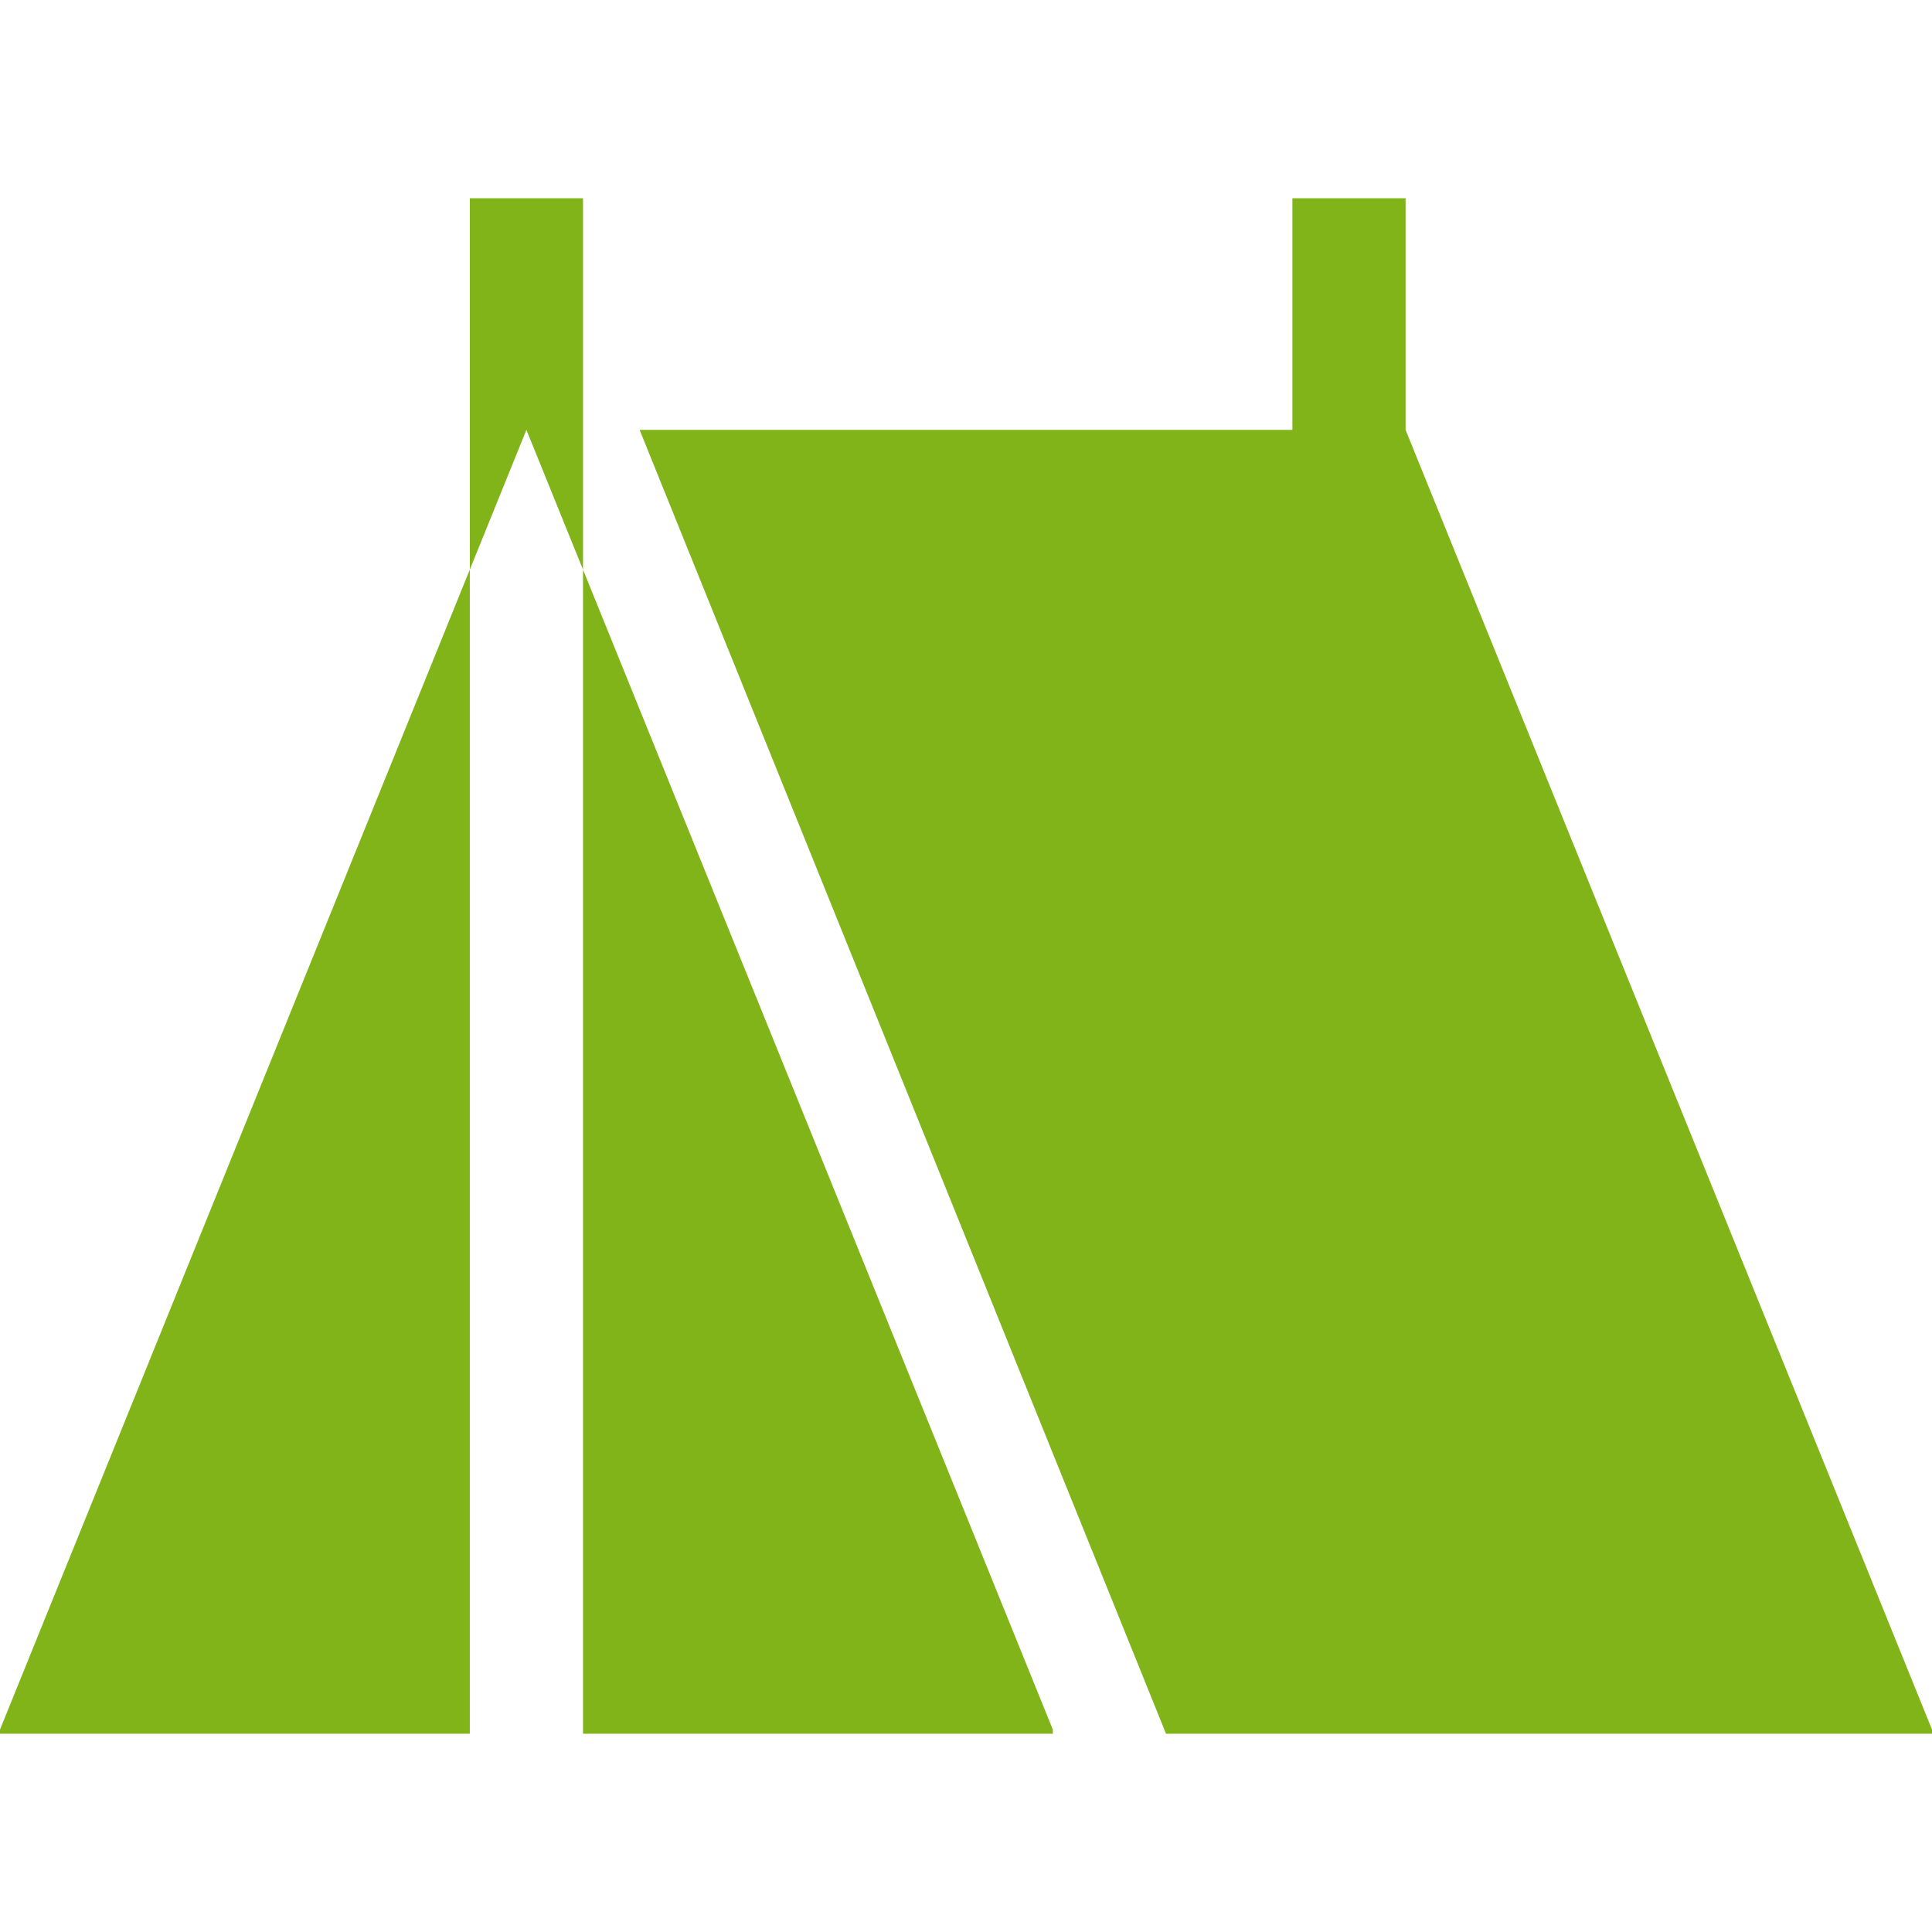
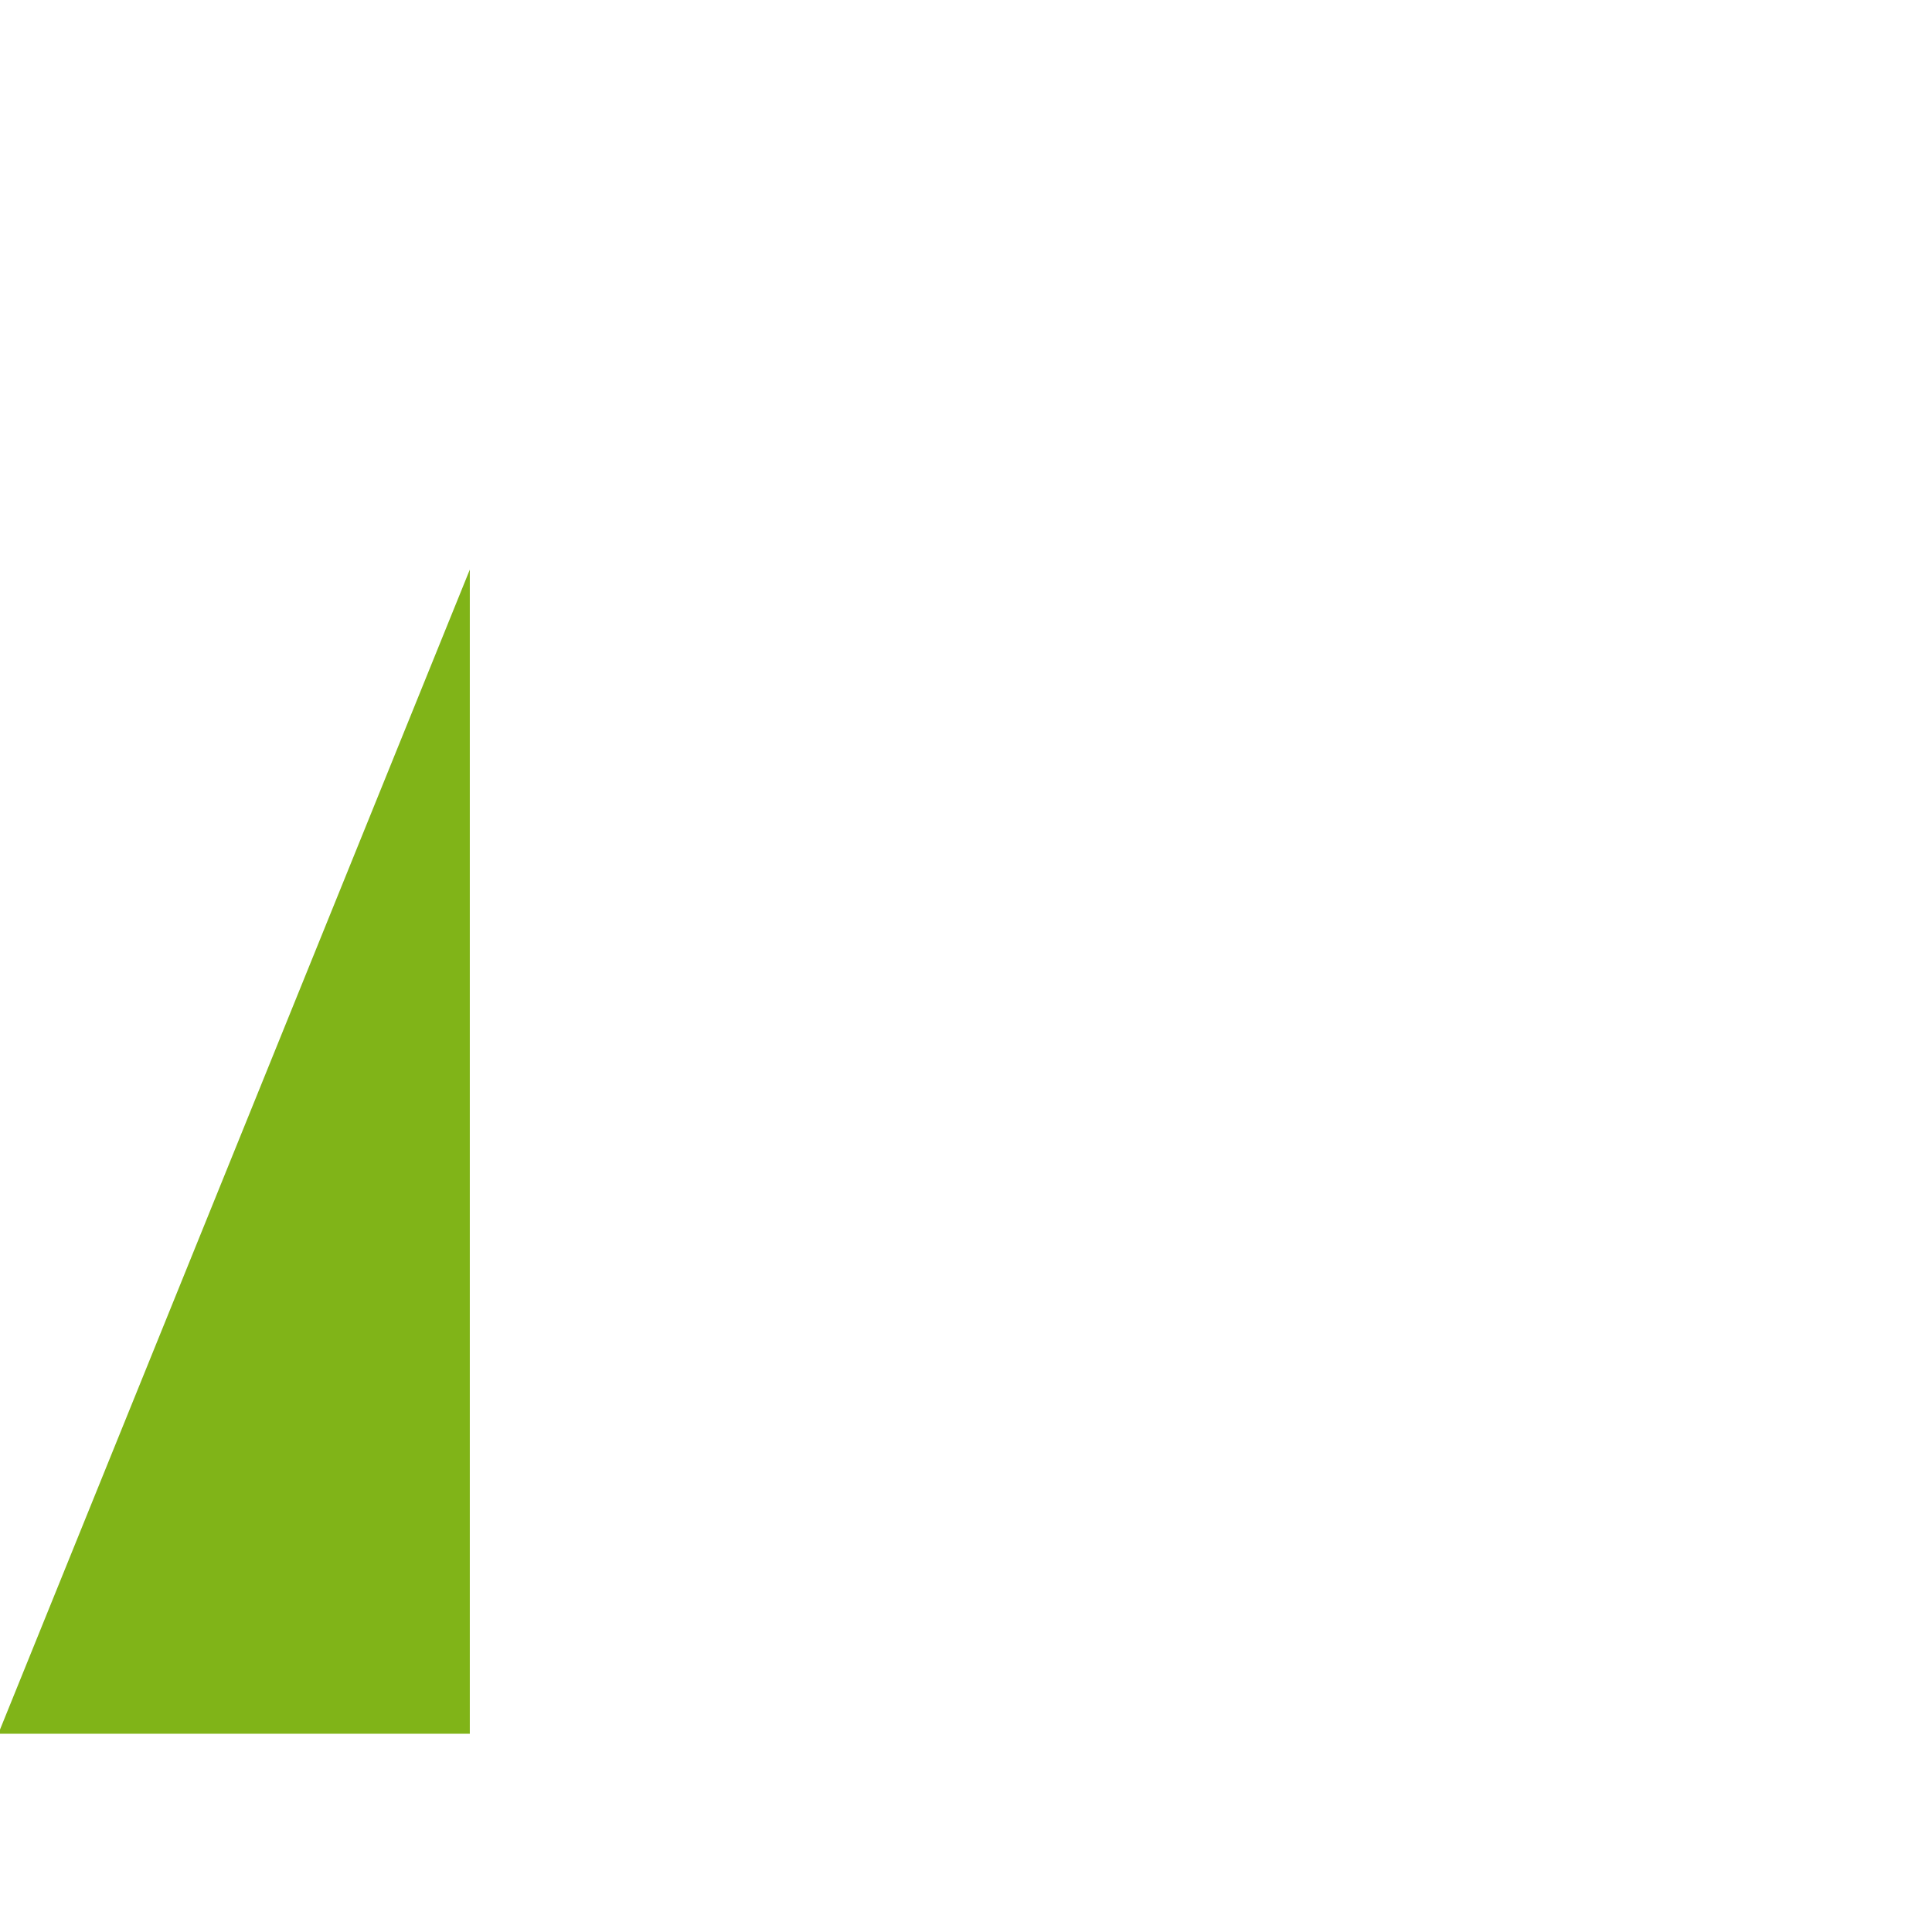
<svg xmlns="http://www.w3.org/2000/svg" fill="#80b418" width="50" height="50" viewBox="0 0 512 512">
  <g>
-     <path d="m124.504 52.539v98.415l15-37.034 15 37.036v-98.417z" />
-     <path d="m372.496 113.92v-61.381h-30v61.381h-172.992l139.504 345.541h202.992v-1.108z" />
    <path d="m0 459.461h124.504v-308.507l-124.504 307.399z" />
-     <path d="m154.504 459.461h124.504v-1.108l-124.504-307.397z" />
  </g>
</svg>